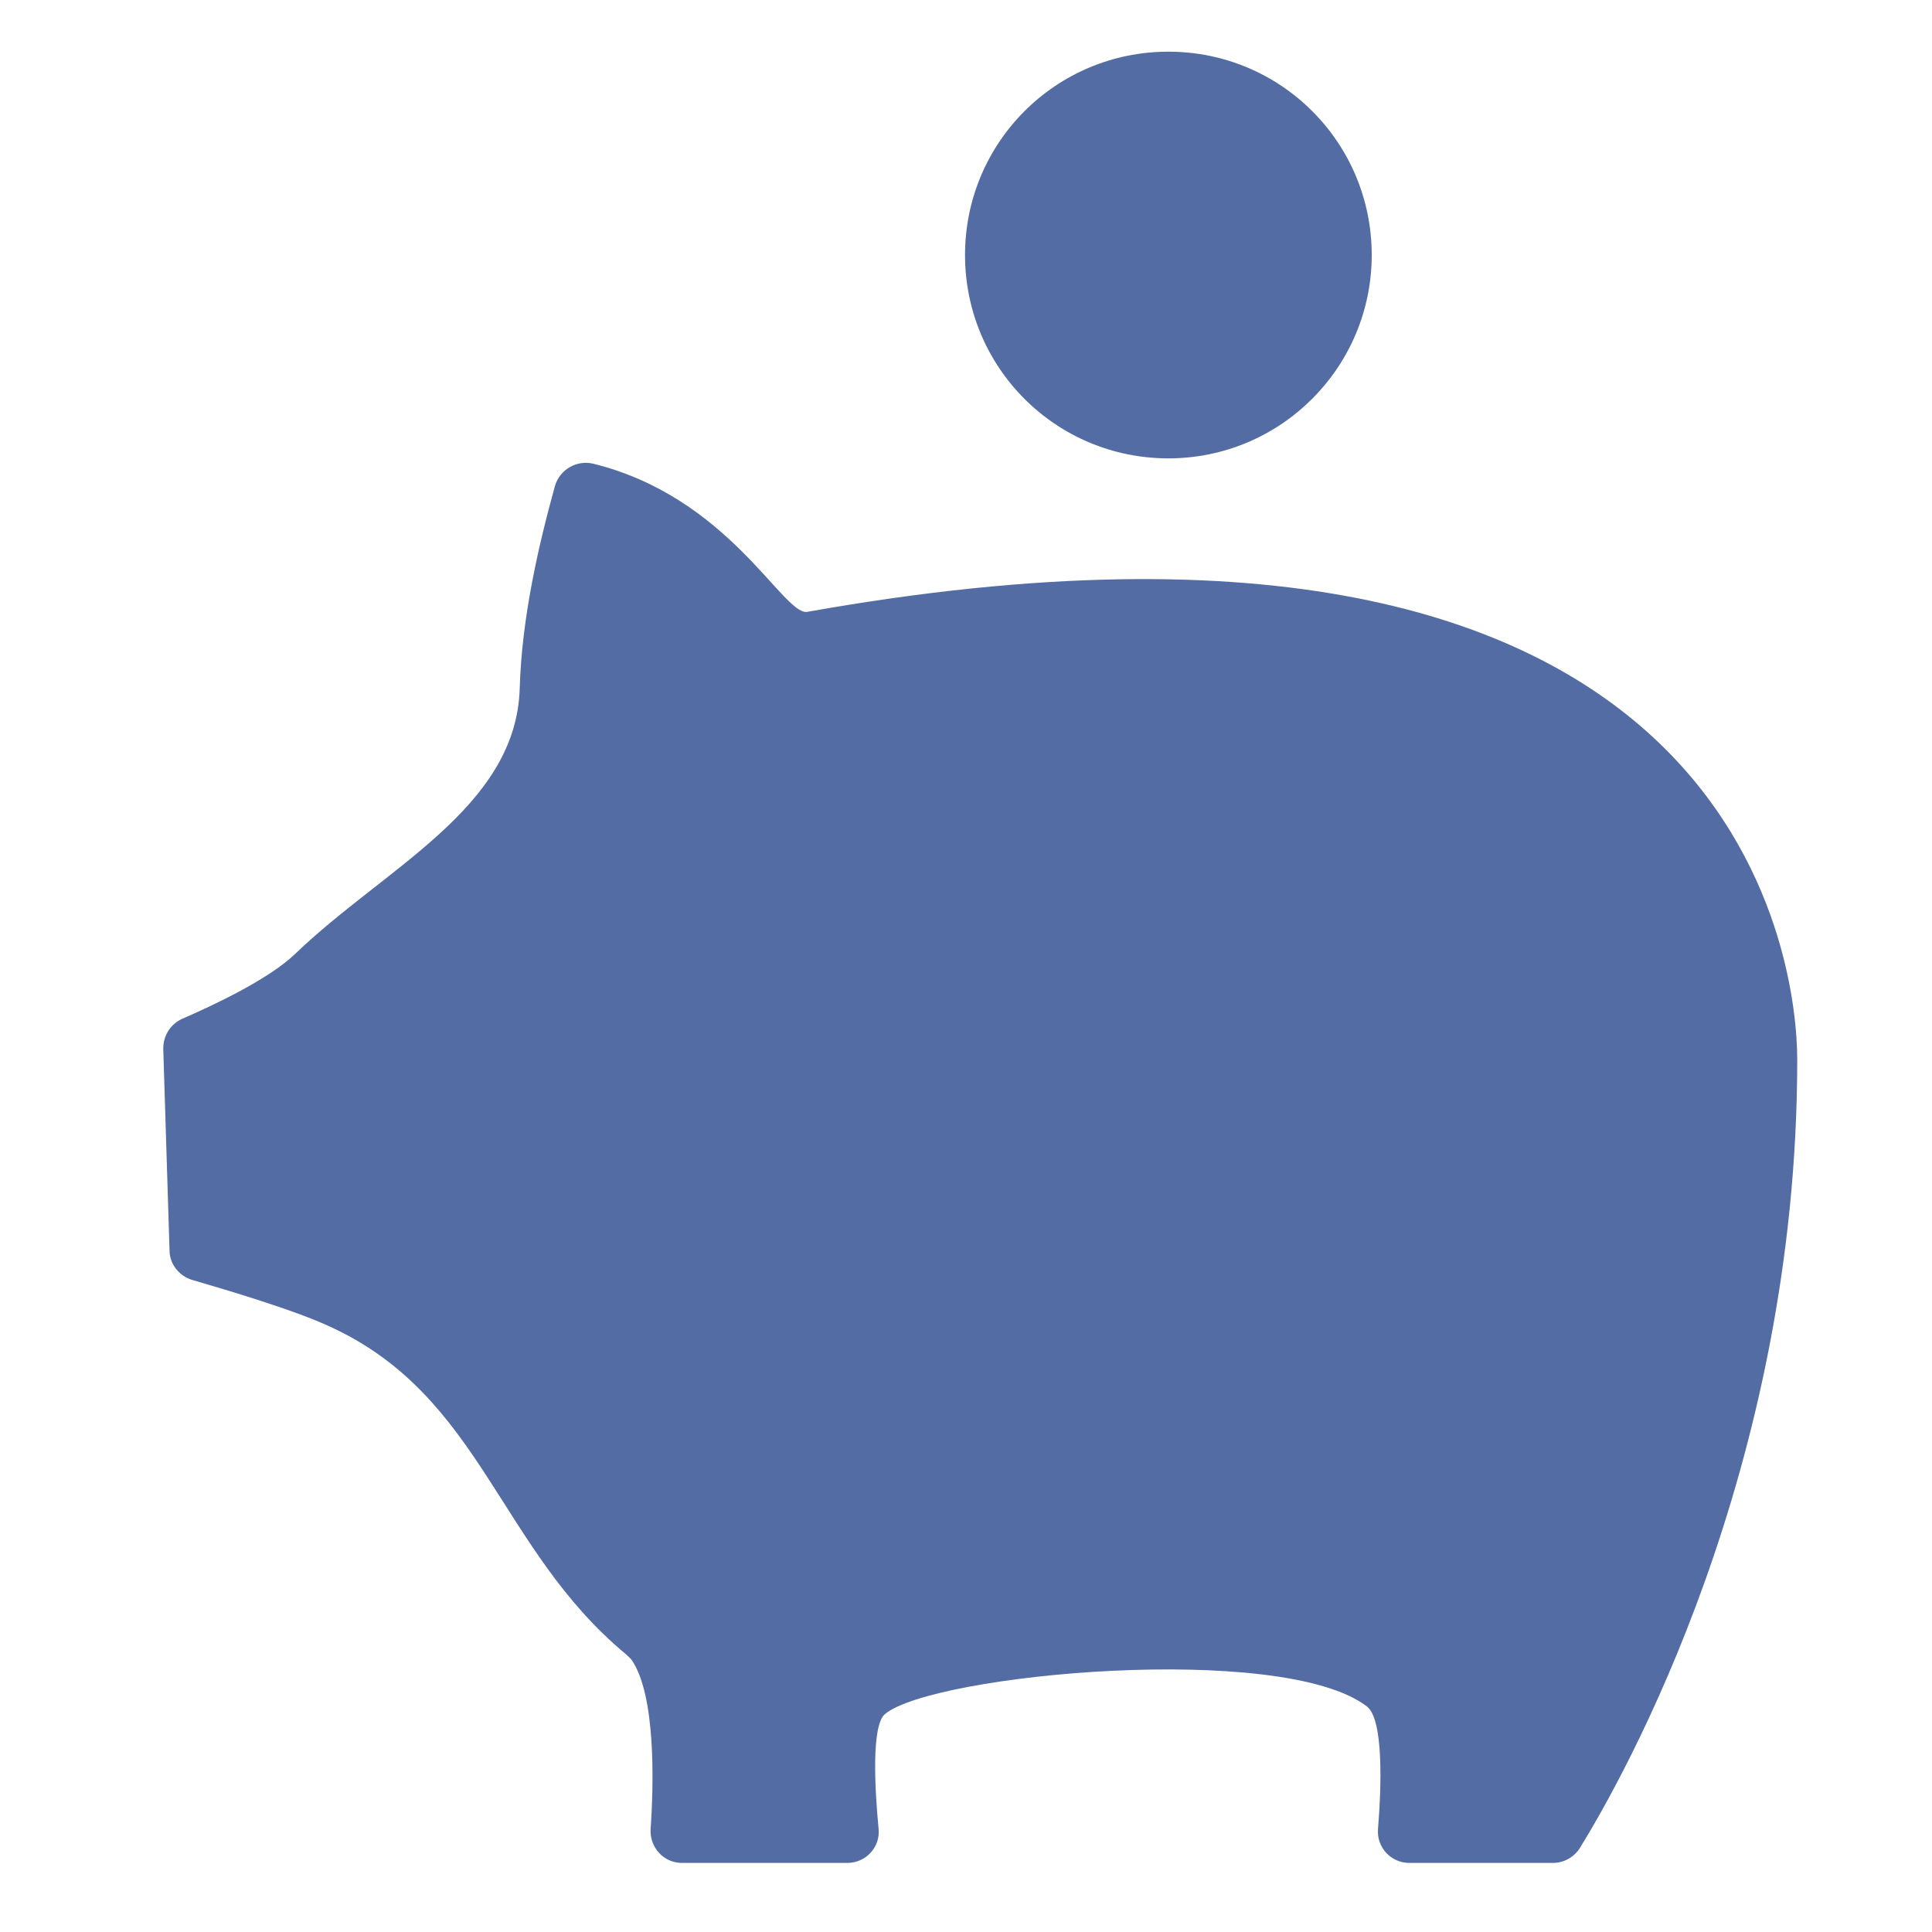
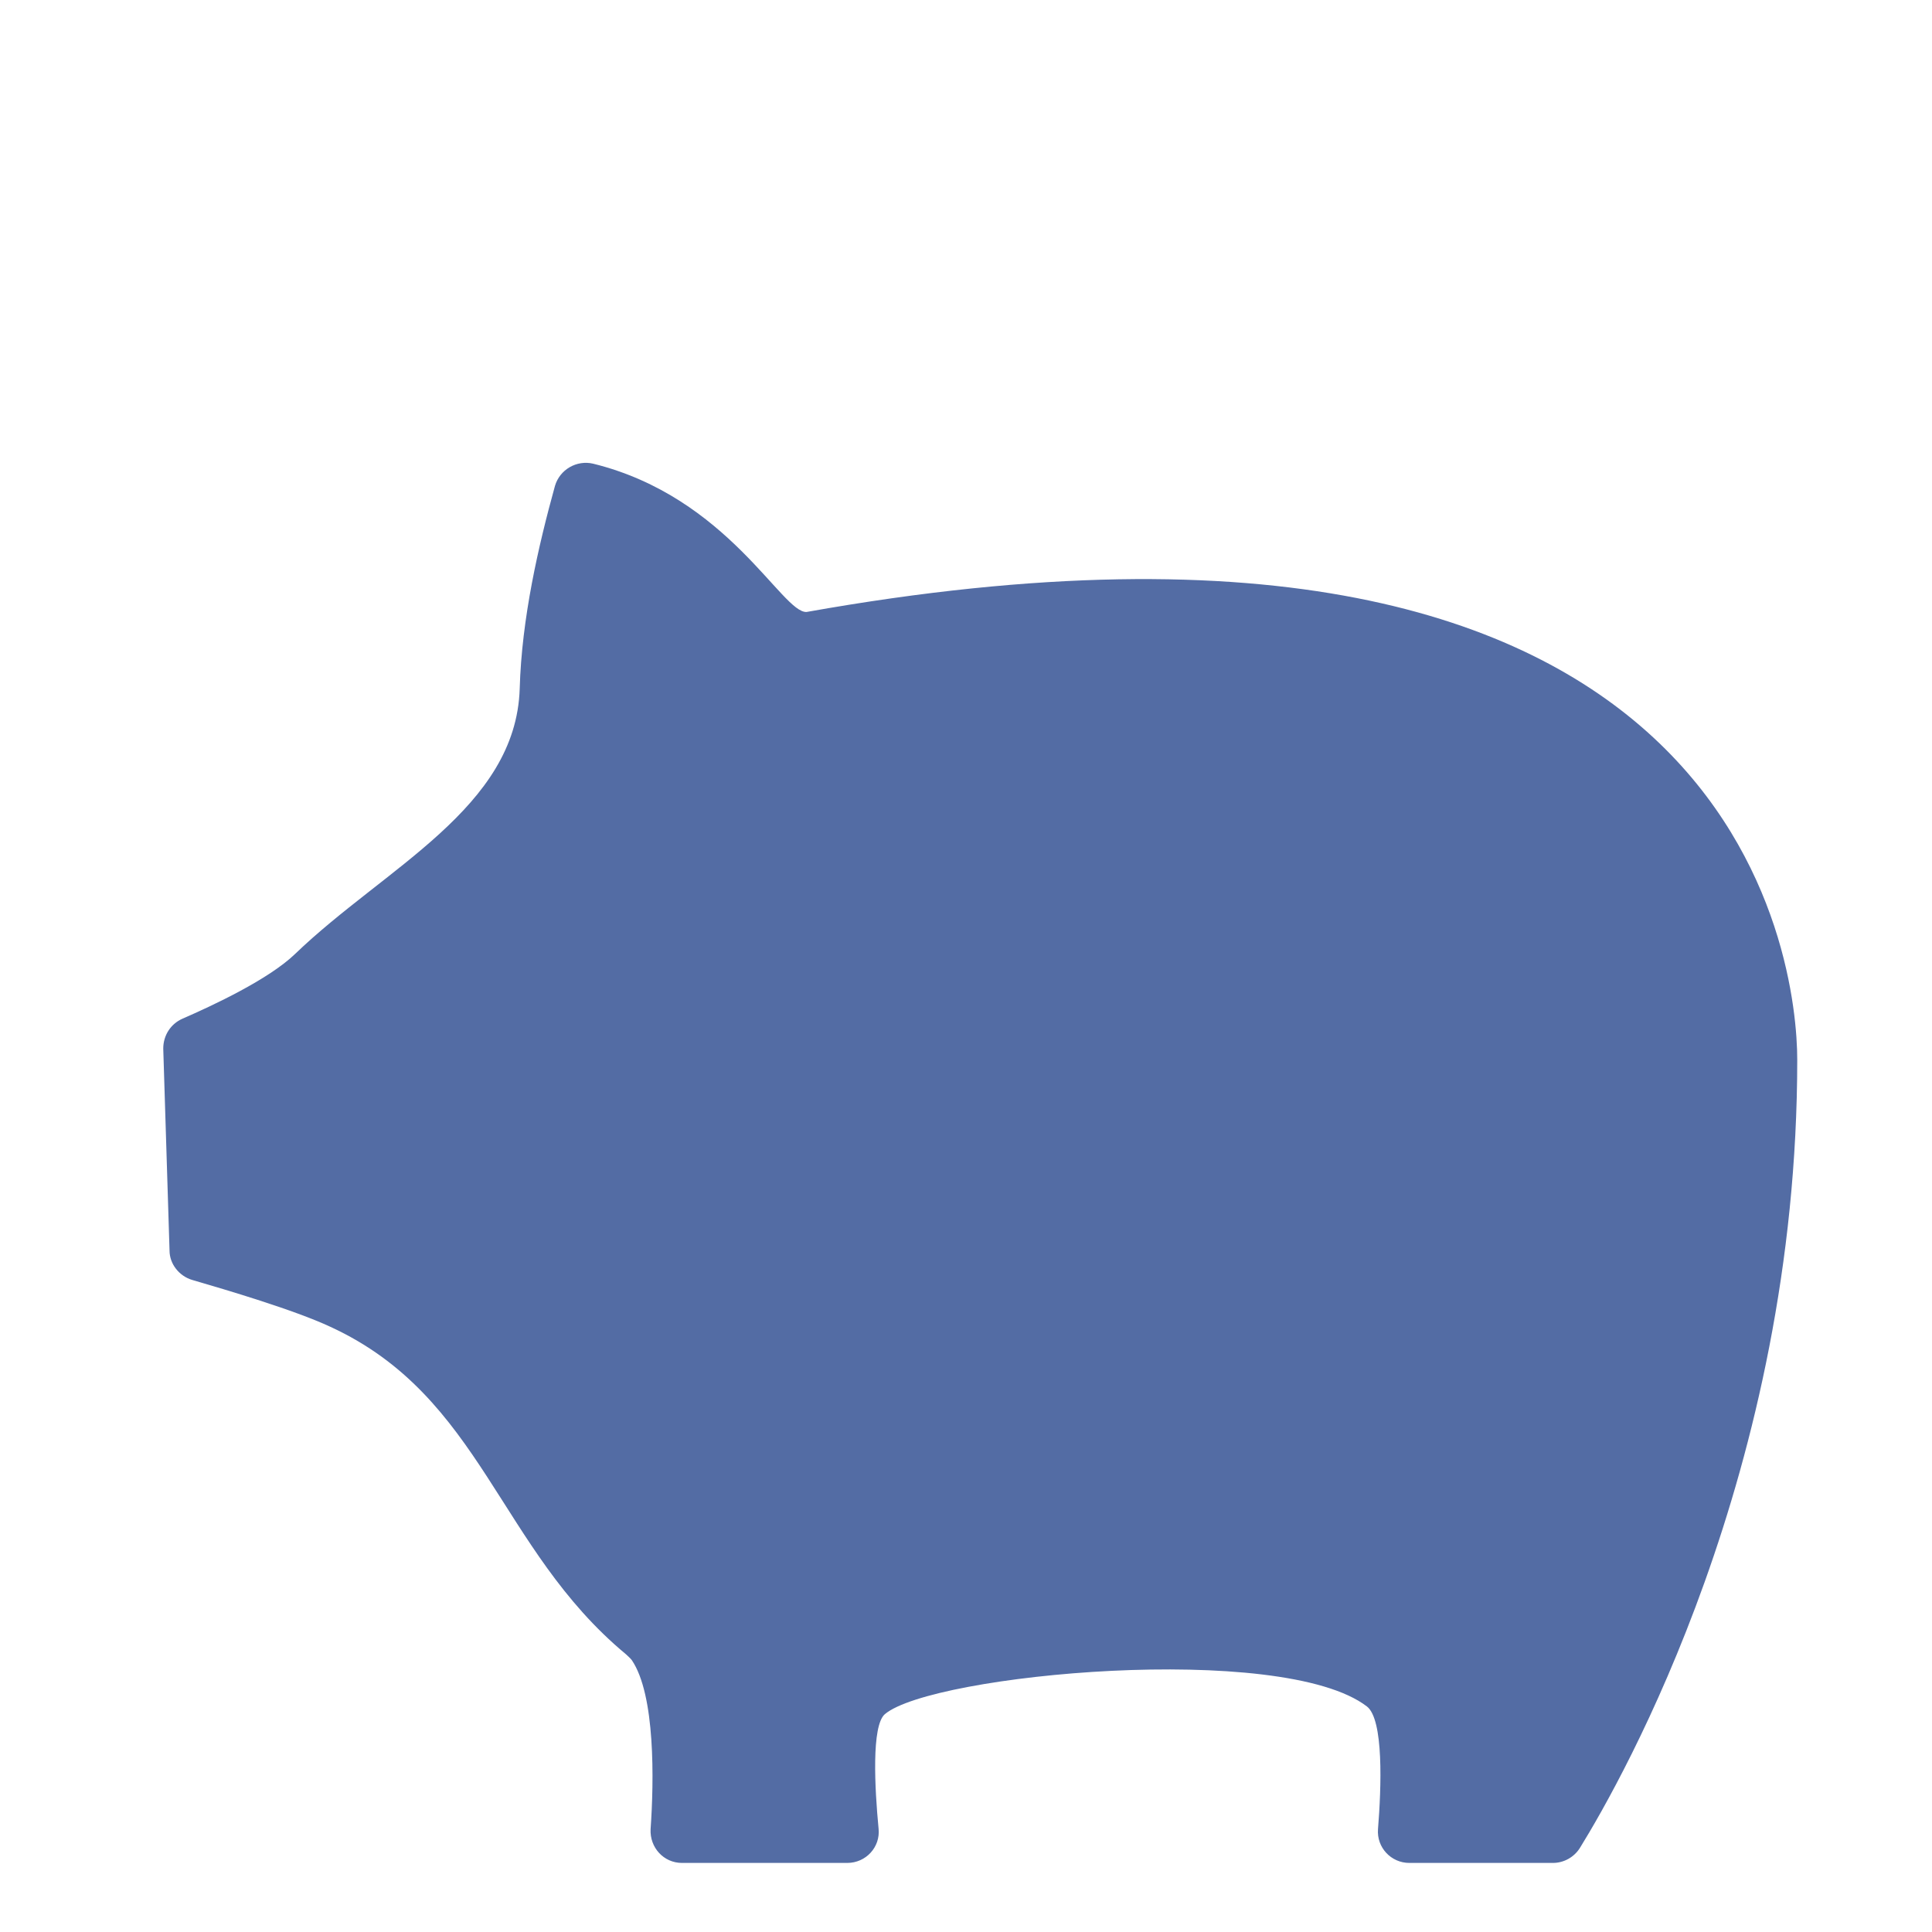
<svg xmlns="http://www.w3.org/2000/svg" id="Ebene_1" data-name="Ebene 1" viewBox="0 0 40 40">
  <defs>
    <style>
      .cls-1 {
        fill: #536ca4;
        fill-rule: evenodd;
      }
    </style>
  </defs>
  <path class="cls-1" d="M16.7,12.67c-.51.03-1.62-2.38-4.42-3.07-.34-.08-.69.12-.79.46-.34,1.23-.69,2.74-.73,4.2-.08,2.47-2.79,3.7-4.65,5.49-.55.53-1.71,1.07-2.33,1.34-.25.11-.4.35-.4.62l.13,4.18c0,.28.2.53.47.61.72.21,2.11.62,2.86.97,3.15,1.45,3.47,4.58,6.12,6.78.04.04.08.07.12.12.49.72.46,2.5.39,3.5-.02.38.27.7.65.7h3.42c.39,0,.69-.33.65-.71-.08-.83-.15-2.13.13-2.37.98-.83,8.22-1.51,9.98-.16.35.27.3,1.67.23,2.54-.03.38.27.7.65.7h2.97c.23,0,.44-.12.56-.31.89-1.44,4.5-7.81,4.5-16.32,0-1.97-1.11-12.73-20.51-9.27Z" />
-   <path class="cls-1" d="M28.4,5.28c0,2.32-1.88,4.21-4.21,4.21s-4.21-1.88-4.21-4.21,1.88-4.21,4.21-4.21,4.21,1.88,4.21,4.21Z" />
</svg>